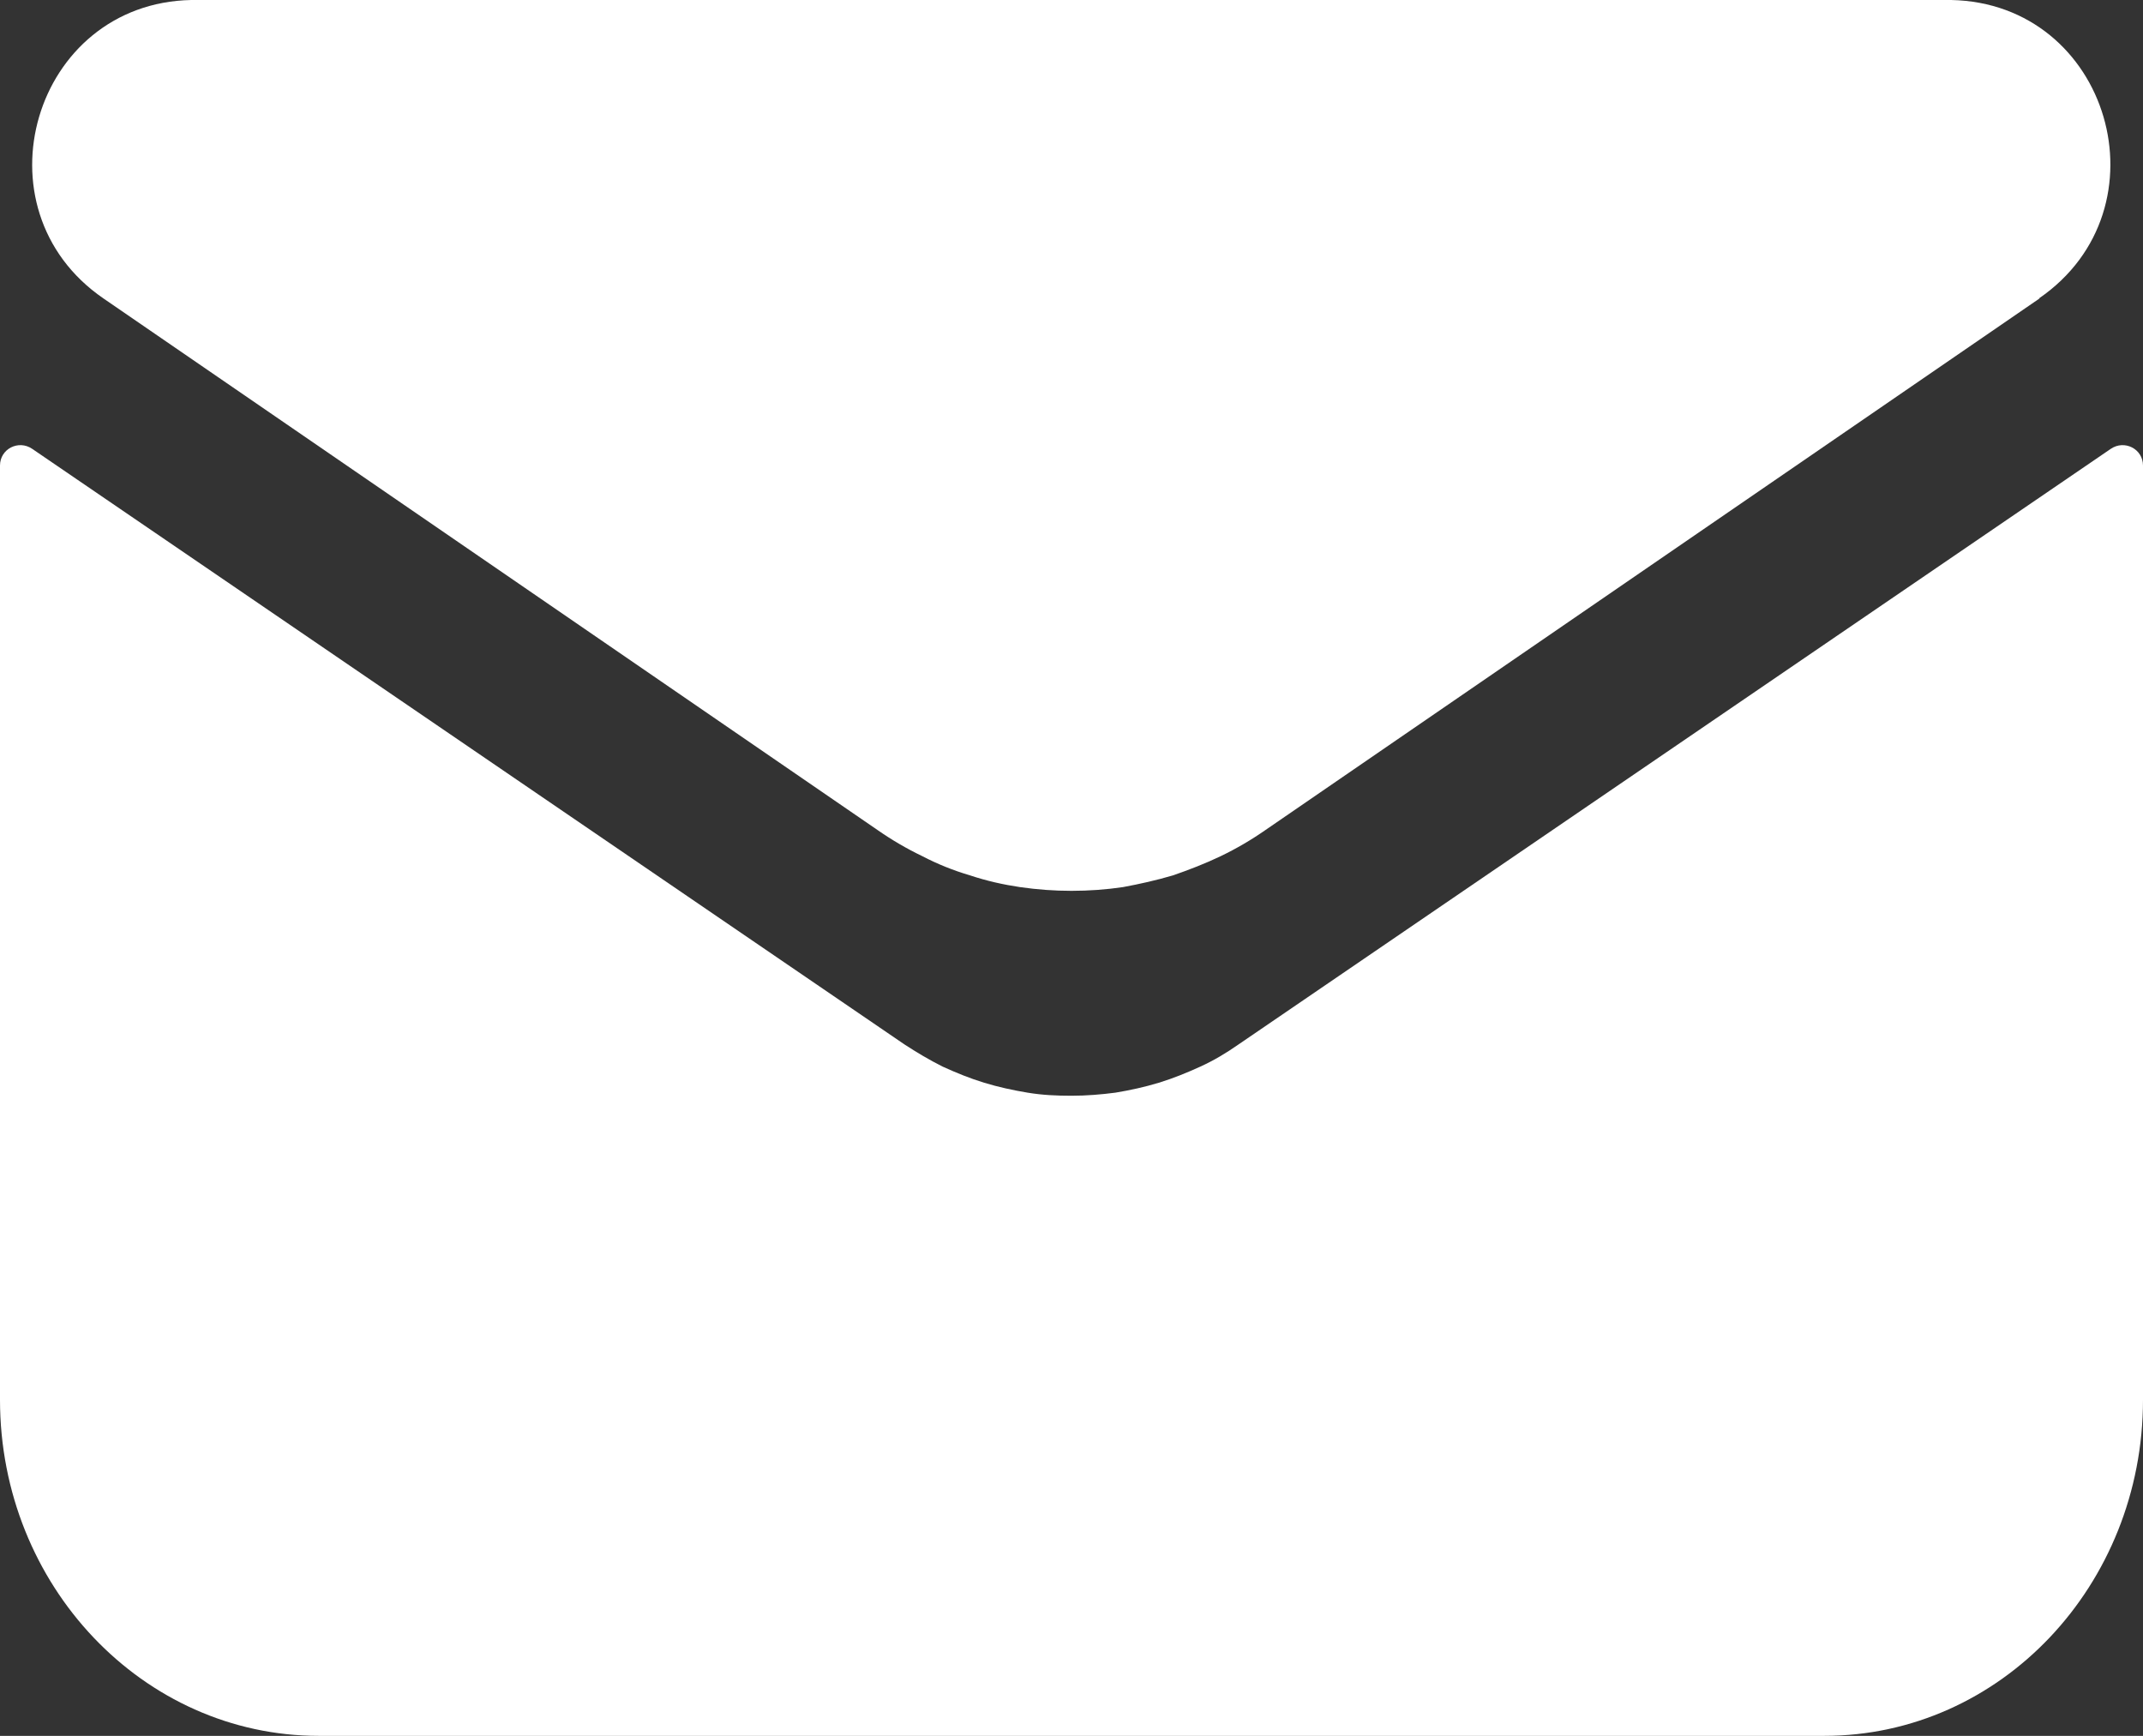
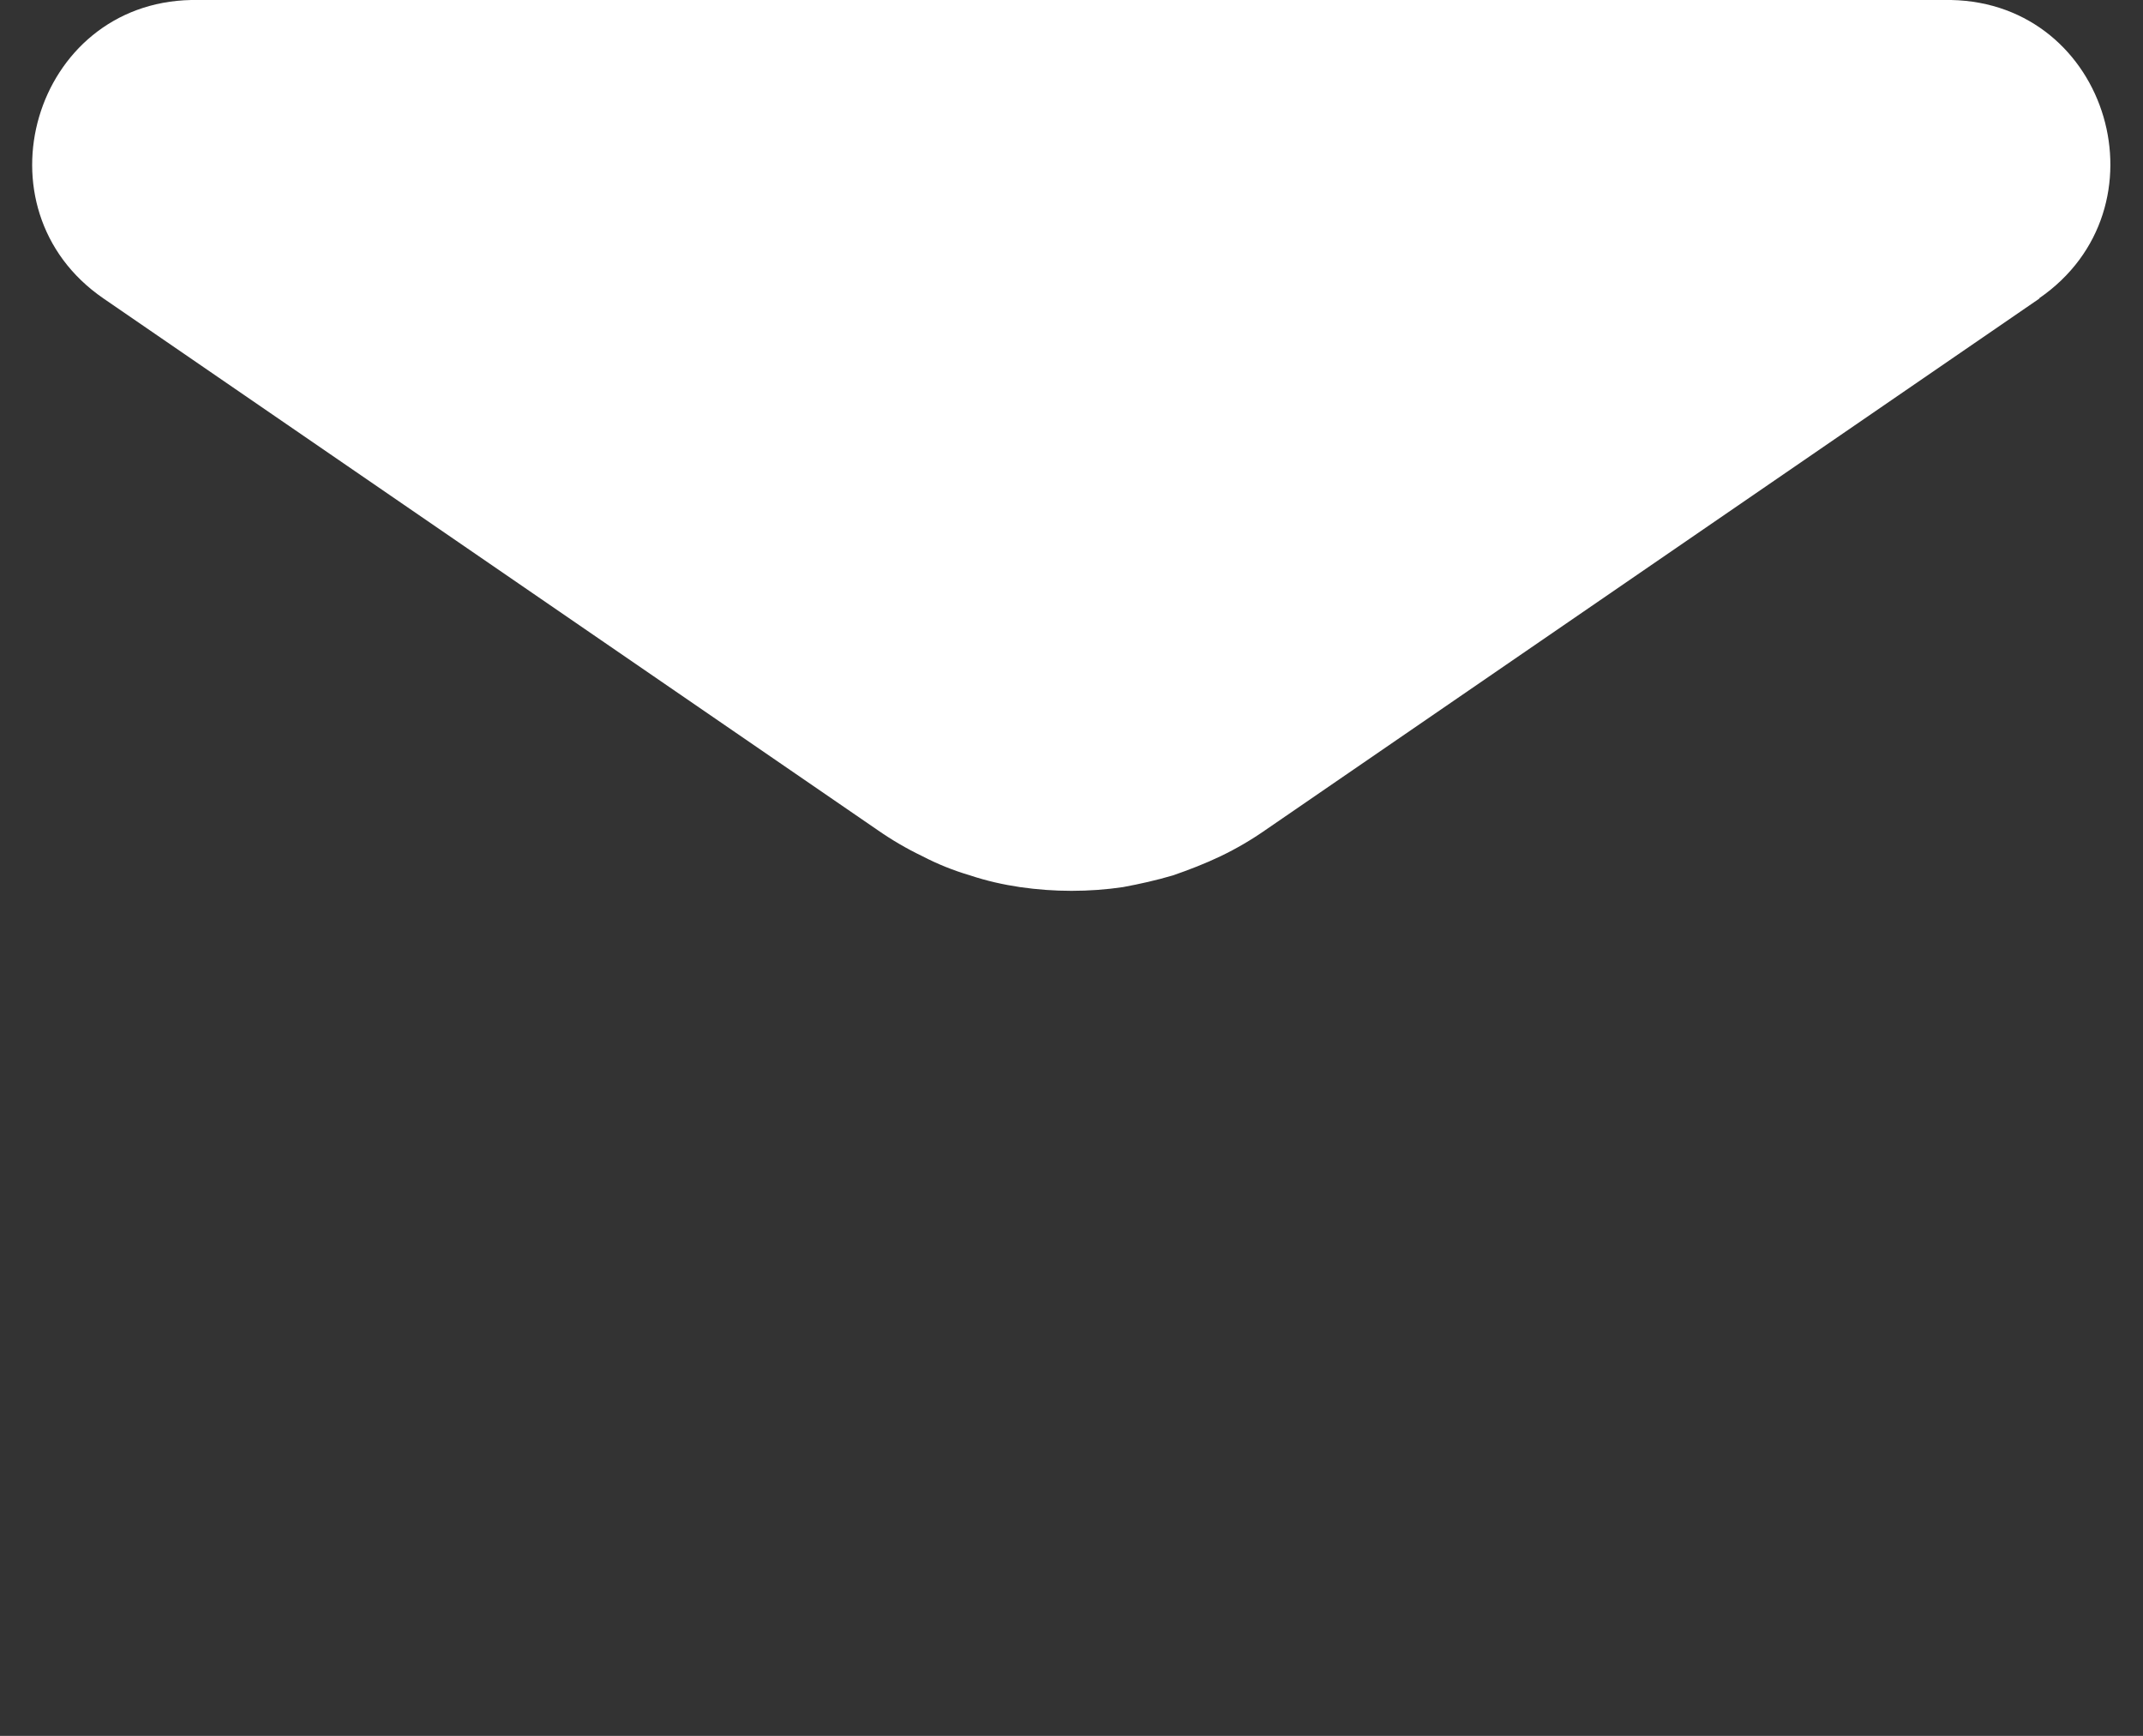
<svg xmlns="http://www.w3.org/2000/svg" id="_レイヤー_2" data-name="レイヤー 2" viewBox="0 0 34.62 28.04">
  <rect x="0" y="0" width="34.62" height="28.04" fill="#333333" stroke="none" />
  <defs>
    <style>
      .cls-1 {
        fill: #fff;
      }
    </style>
  </defs>
  <g id="Text">
    <g>
-       <path class="cls-1" d="M34.62,7.53v15.08c0,3-2.3,5.43-5.15,5.43H5.15c-2.84,0-5.15-2.43-5.15-5.43V7.52c0-.27.3-.42.52-.27l14.09,9.62c.2.13.4.25.62.36.22.1.44.19.67.26.23.07.46.12.7.16.24.04.47.05.71.05s.48-.02.71-.05c.24-.04.47-.09.7-.16.23-.07.45-.16.67-.26.22-.1.42-.22.62-.36l14.09-9.62c.22-.15.52,0,.52.27h0Z" />
      <path class="cls-1" d="M32.95,4.82l-12.51,8.59c-.23.16-.47.3-.72.42-.25.12-.51.22-.77.31-.27.08-.54.14-.81.19-.27.04-.55.06-.83.06s-.55-.02-.83-.06c-.27-.04-.54-.1-.81-.19-.27-.08-.52-.18-.77-.31-.25-.12-.49-.26-.72-.42L1.67,4.82C-.44,3.37.54.05,3.09,0h28.43c2.56.05,3.53,3.37,1.42,4.82Z" />
    </g>
  </g>
</svg>